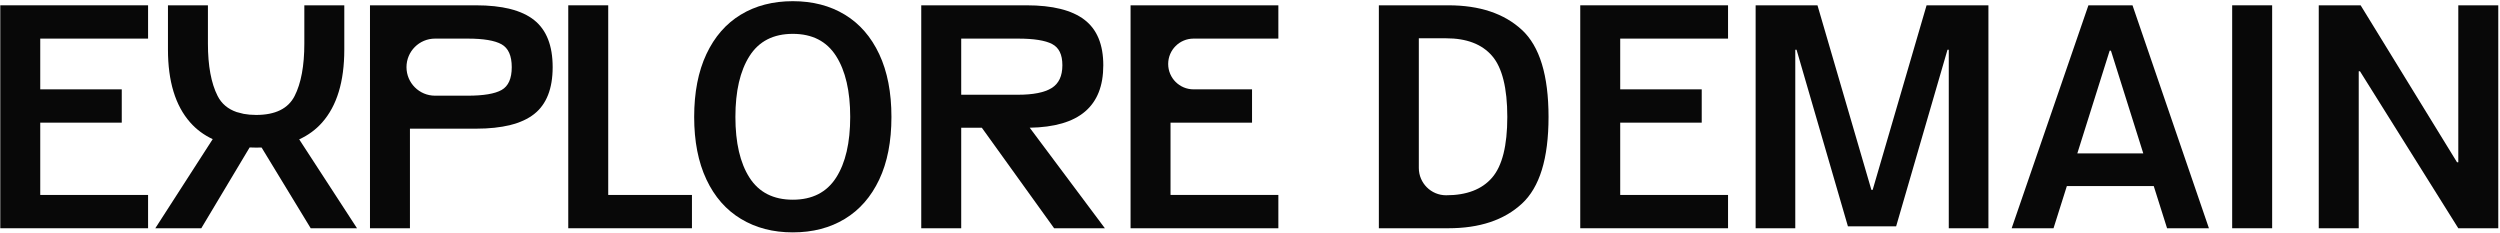
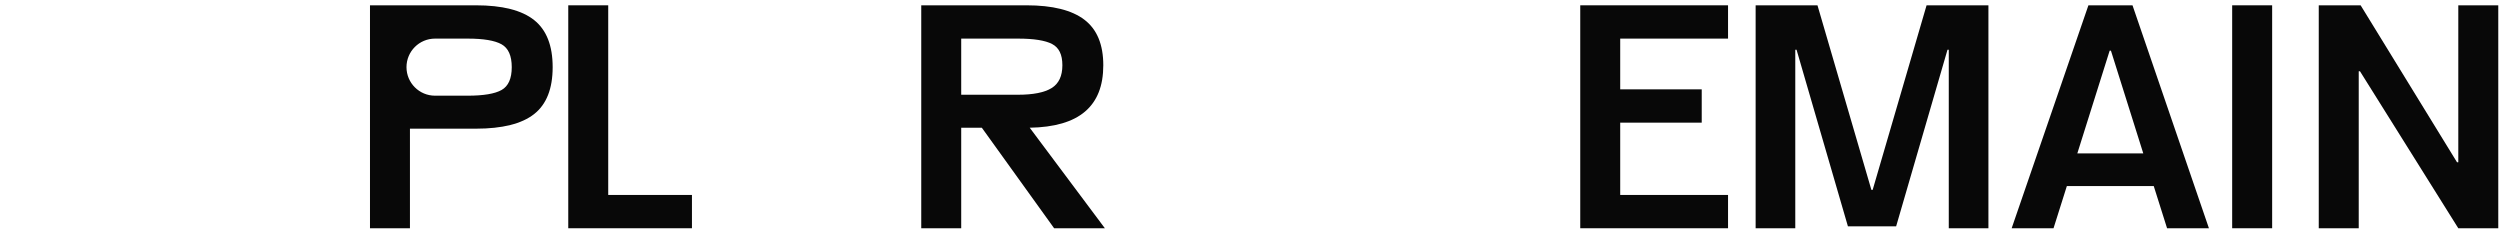
<svg xmlns="http://www.w3.org/2000/svg" width="1157" height="108" viewBox="0 0 1157 108" fill="none">
-   <path d="M0.132 2.457H68.529V17.867H18.626V41.35H56.347V56.761H18.626V90.224H68.529V105.634H0.132V2.457Z" fill="#080808" />
  <path d="M262.993 2.457H281.486V90.224H320.235V105.634H262.993V2.457Z" fill="#080808" />
-   <path d="M342.912 101.305C336.014 97.151 330.686 91.06 326.914 83.032C323.141 75.004 321.263 65.376 321.263 54.119C321.263 42.862 323.141 33.087 326.914 25.059C330.686 17.031 335.984 10.94 342.839 6.786C349.693 2.633 357.707 0.549 366.91 0.549C376.113 0.549 384.127 2.633 390.981 6.786C397.836 10.94 403.134 17.031 406.906 25.059C410.679 33.087 412.557 42.774 412.557 54.119C412.557 65.464 410.679 75.136 406.906 83.106C403.134 91.075 397.836 97.151 390.981 101.305C384.127 105.458 376.113 107.542 366.91 107.542C357.707 107.542 349.811 105.458 342.912 101.305ZM346.875 82.225C351.234 89.02 357.913 92.425 366.91 92.425C375.907 92.425 382.586 89.02 386.945 82.225C391.304 75.43 393.476 66.051 393.476 54.119C393.476 42.187 391.304 32.794 386.945 25.94C382.586 19.086 375.907 15.666 366.91 15.666C357.913 15.666 351.234 19.086 346.875 25.94C342.516 32.794 340.344 42.187 340.344 54.119C340.344 66.051 342.516 75.43 346.875 82.225Z" fill="#080808" />
  <path d="M454.388 59.109H444.848V105.634H426.354V2.457H475.084C487.119 2.457 496.043 4.688 501.87 9.135C507.697 13.582 510.604 20.612 510.604 30.196C510.604 39.78 507.785 46.825 502.164 51.624C496.542 56.423 488 58.918 476.552 59.109L511.337 105.634H487.853L454.388 59.109ZM471.121 43.845C478.166 43.845 483.347 42.818 486.679 40.763C490.011 38.708 491.669 35.186 491.669 30.196C491.669 25.206 490.084 22.021 486.899 20.362C483.714 18.704 478.46 17.867 471.121 17.867H444.848V43.845H471.121Z" fill="#080808" />
  <path d="M731.34 2.457H799.737V17.867H749.834V41.35H787.555V56.761H749.834V90.224H799.737V105.634H731.34V2.457Z" fill="#080808" />
  <path d="M812.507 2.457H841.128L866.08 87.875H866.667L891.619 2.457H920.24V105.634H901.893V23.004H901.306L877.528 104.754H855.219L831.441 23.004H830.854V105.634H812.507V2.457Z" fill="#080808" />
  <path d="M966.519 2.457H986.921L1022.29 105.634H1002.92L996.754 86.114H956.538L950.373 105.634H930.999L966.519 2.457ZM991.911 70.997L976.94 23.445H976.353L961.382 70.997H991.911Z" fill="#080808" />
  <path d="M1033.05 2.457H1051.55V105.634H1033.05V2.457Z" fill="#080808" />
  <path d="M1073.12 2.457H1092.5L1137.12 75.107H1137.7V2.457H1156.2V105.634H1137.7L1092.2 32.984H1091.62V105.634H1073.12V2.457Z" fill="#080808" />
-   <path d="M149.065 56.717C155.92 48.982 159.34 37.74 159.34 22.96V2.457H140.846V20.172C140.846 30.445 139.349 38.517 136.369 44.388C133.39 50.259 127.445 53.194 118.536 53.194C116.437 53.194 114.529 53.018 112.753 52.695L109.509 51.859C105.473 50.464 102.523 47.984 100.703 44.388C97.723 38.517 96.226 30.445 96.226 20.172V2.457H77.732V22.96C77.732 37.637 81.152 48.865 88.007 56.643C90.883 59.916 94.377 62.499 98.442 64.393L71.876 105.634H93.158L115.527 68.238C116.525 68.282 117.523 68.311 118.551 68.311C119.402 68.311 120.239 68.297 121.06 68.267L143.796 105.634H165.225L138.468 64.495C142.607 62.602 146.159 60.004 149.08 56.702L149.065 56.717Z" fill="#080808" />
  <path d="M247.185 9.281C241.461 4.732 232.478 2.457 220.252 2.457H171.228V105.634H189.722V59.549H220.252C232.478 59.549 241.461 57.304 247.185 52.798C252.909 48.292 255.771 41.057 255.771 31.076C255.771 21.096 252.909 13.831 247.185 9.281ZM232.14 41.644C229.014 43.405 223.774 44.285 216.435 44.285H201.332C194.037 44.285 188.122 38.371 188.122 31.076C188.122 23.782 194.037 17.867 201.332 17.867H216.435C223.774 17.867 229.014 18.748 232.14 20.509C235.267 22.27 236.837 25.793 236.837 31.076C236.837 36.36 235.267 39.883 232.14 41.644Z" fill="#080808" />
-   <path d="M552.376 17.867H591.624V2.457H523.226V105.634H591.624V90.224H541.72V56.761H579.441V41.35H552.376C545.888 41.35 540.634 36.096 540.634 29.609C540.634 23.122 545.888 17.867 552.376 17.867Z" fill="#080808" />
-   <path d="M638.137 2.457H670.281C684.768 2.457 696.114 6.243 704.333 13.831C712.552 21.419 716.662 34.848 716.662 54.119C716.662 73.389 712.552 86.672 704.333 94.26C696.114 101.848 684.768 105.634 670.281 105.634H638.137V2.457ZM669.254 90.37C678.75 90.37 685.839 87.655 690.536 82.225C695.233 76.794 697.581 67.431 697.581 54.119C697.581 40.807 695.233 31.297 690.536 25.866C685.839 20.436 678.75 17.721 669.254 17.721H656.631V77.749C656.631 84.72 662.282 90.37 669.254 90.37Z" fill="#080808" />
</svg>